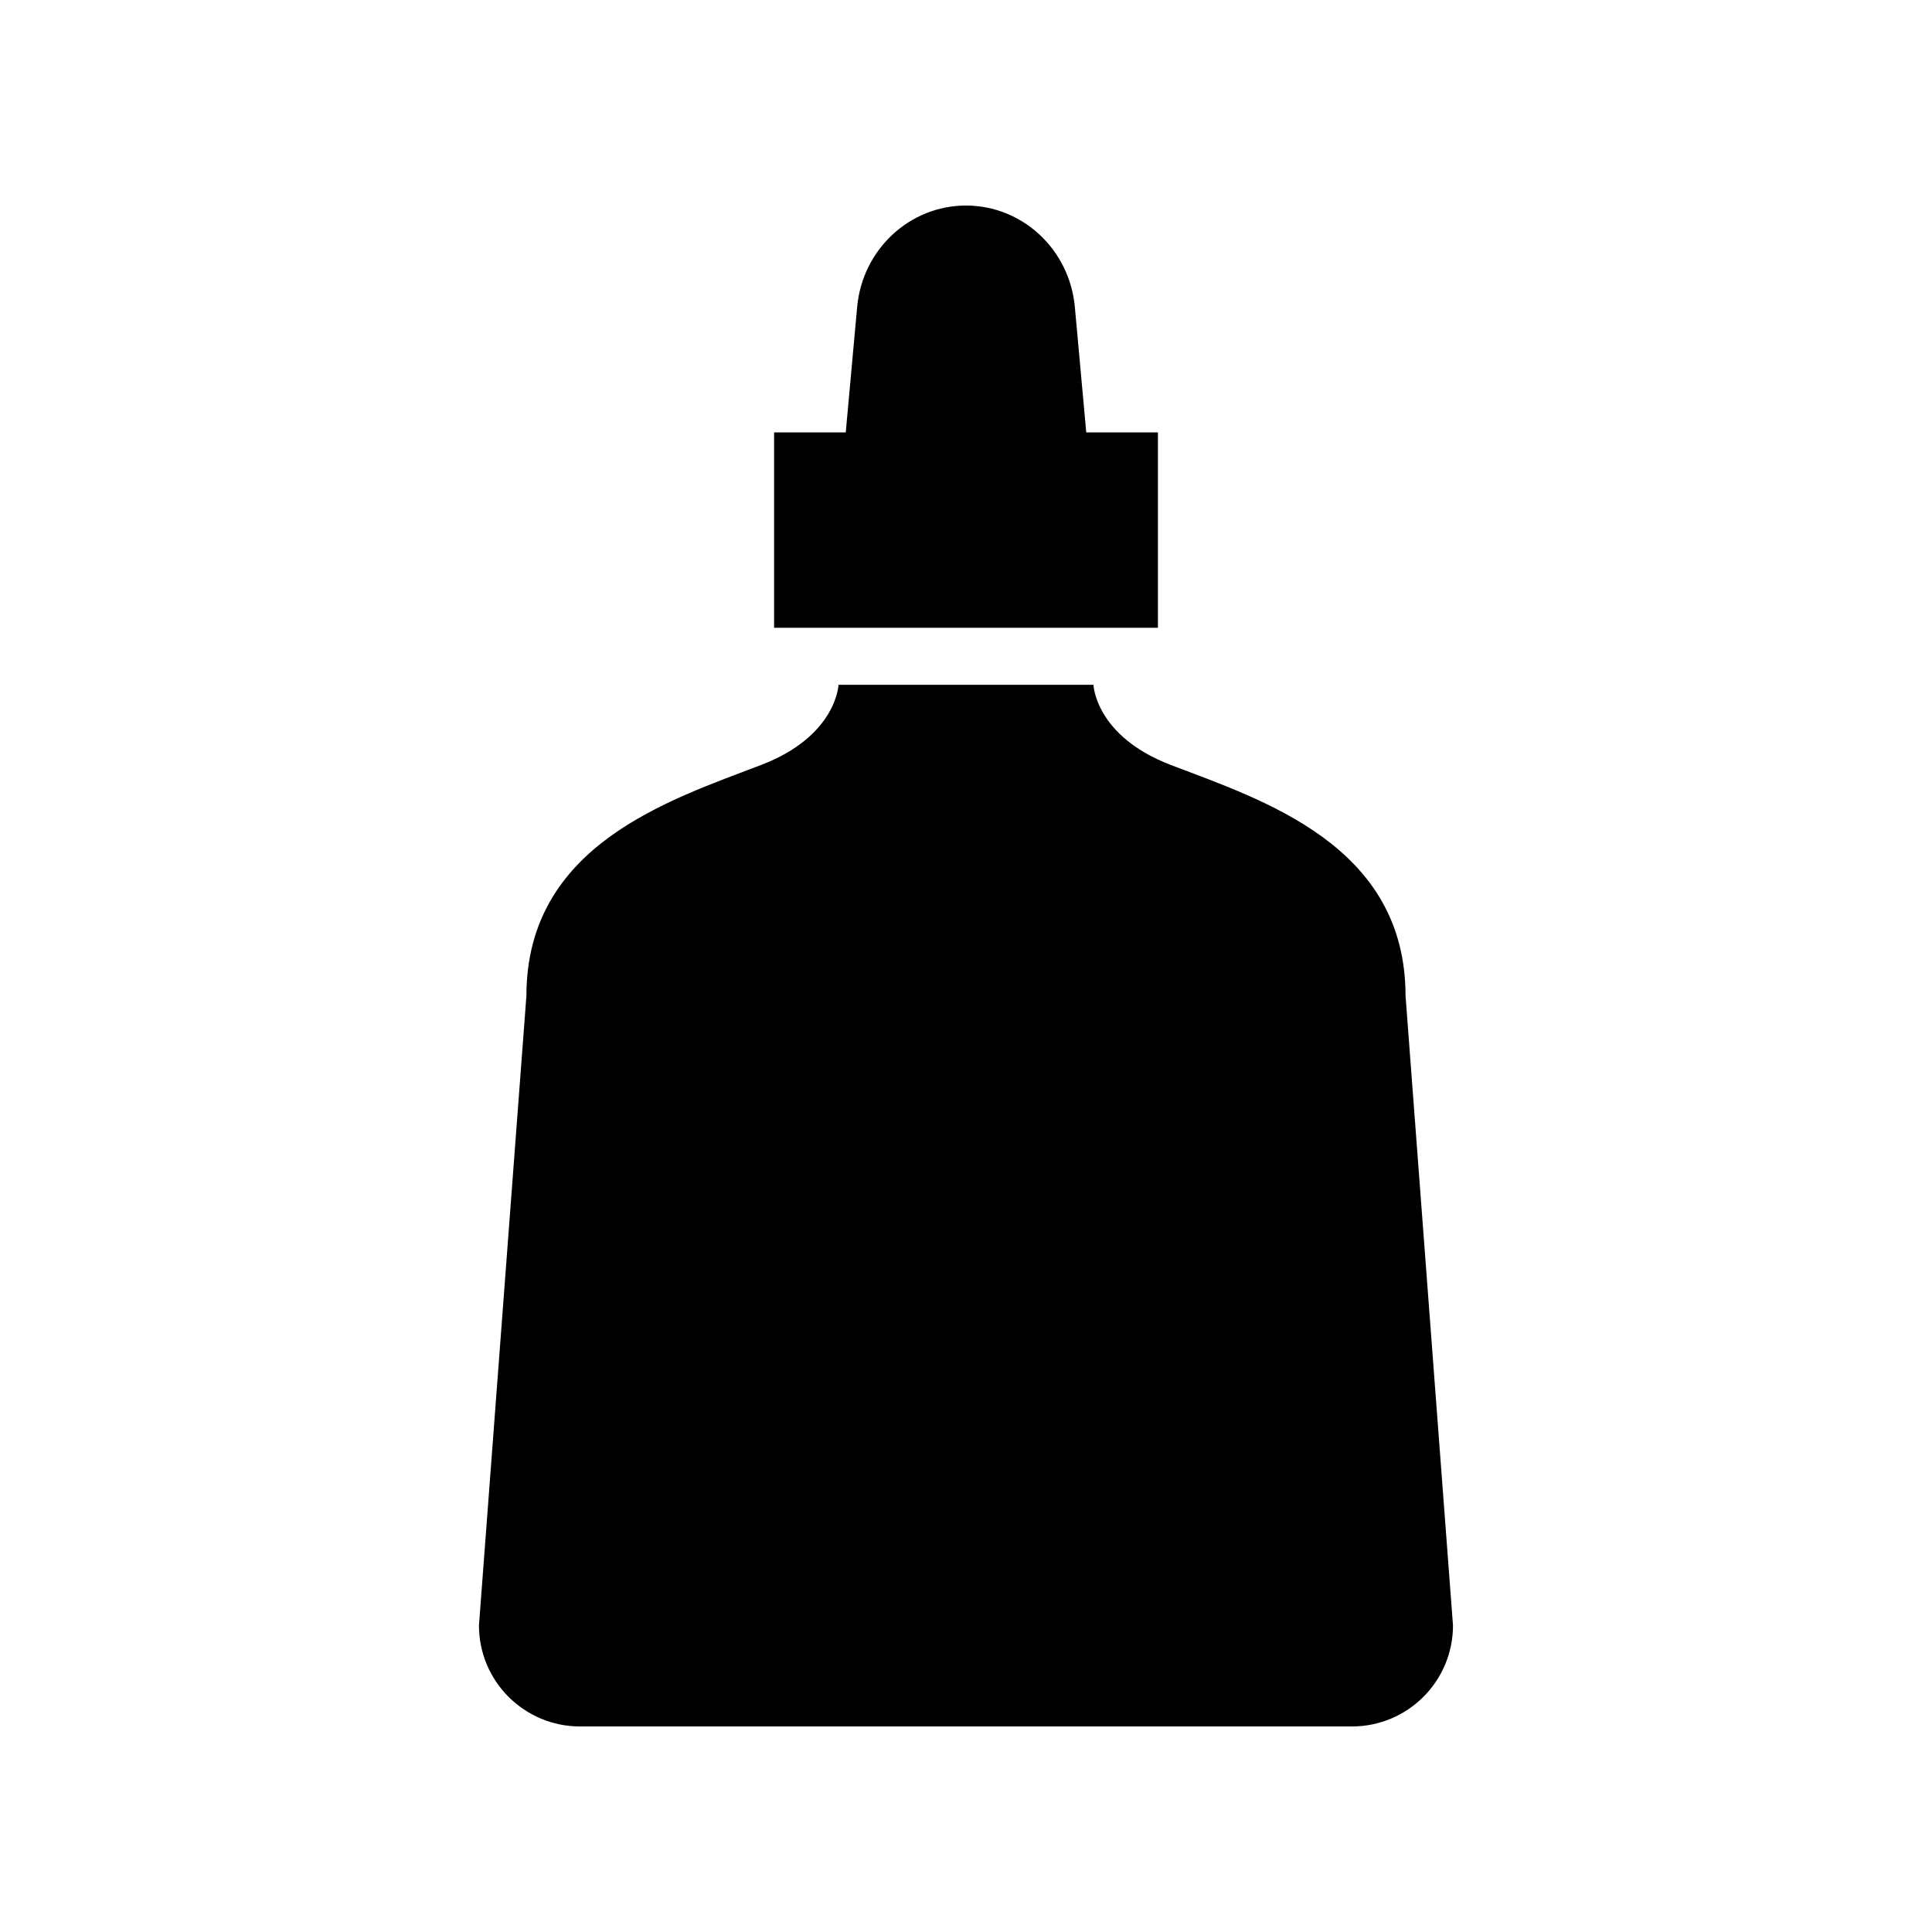
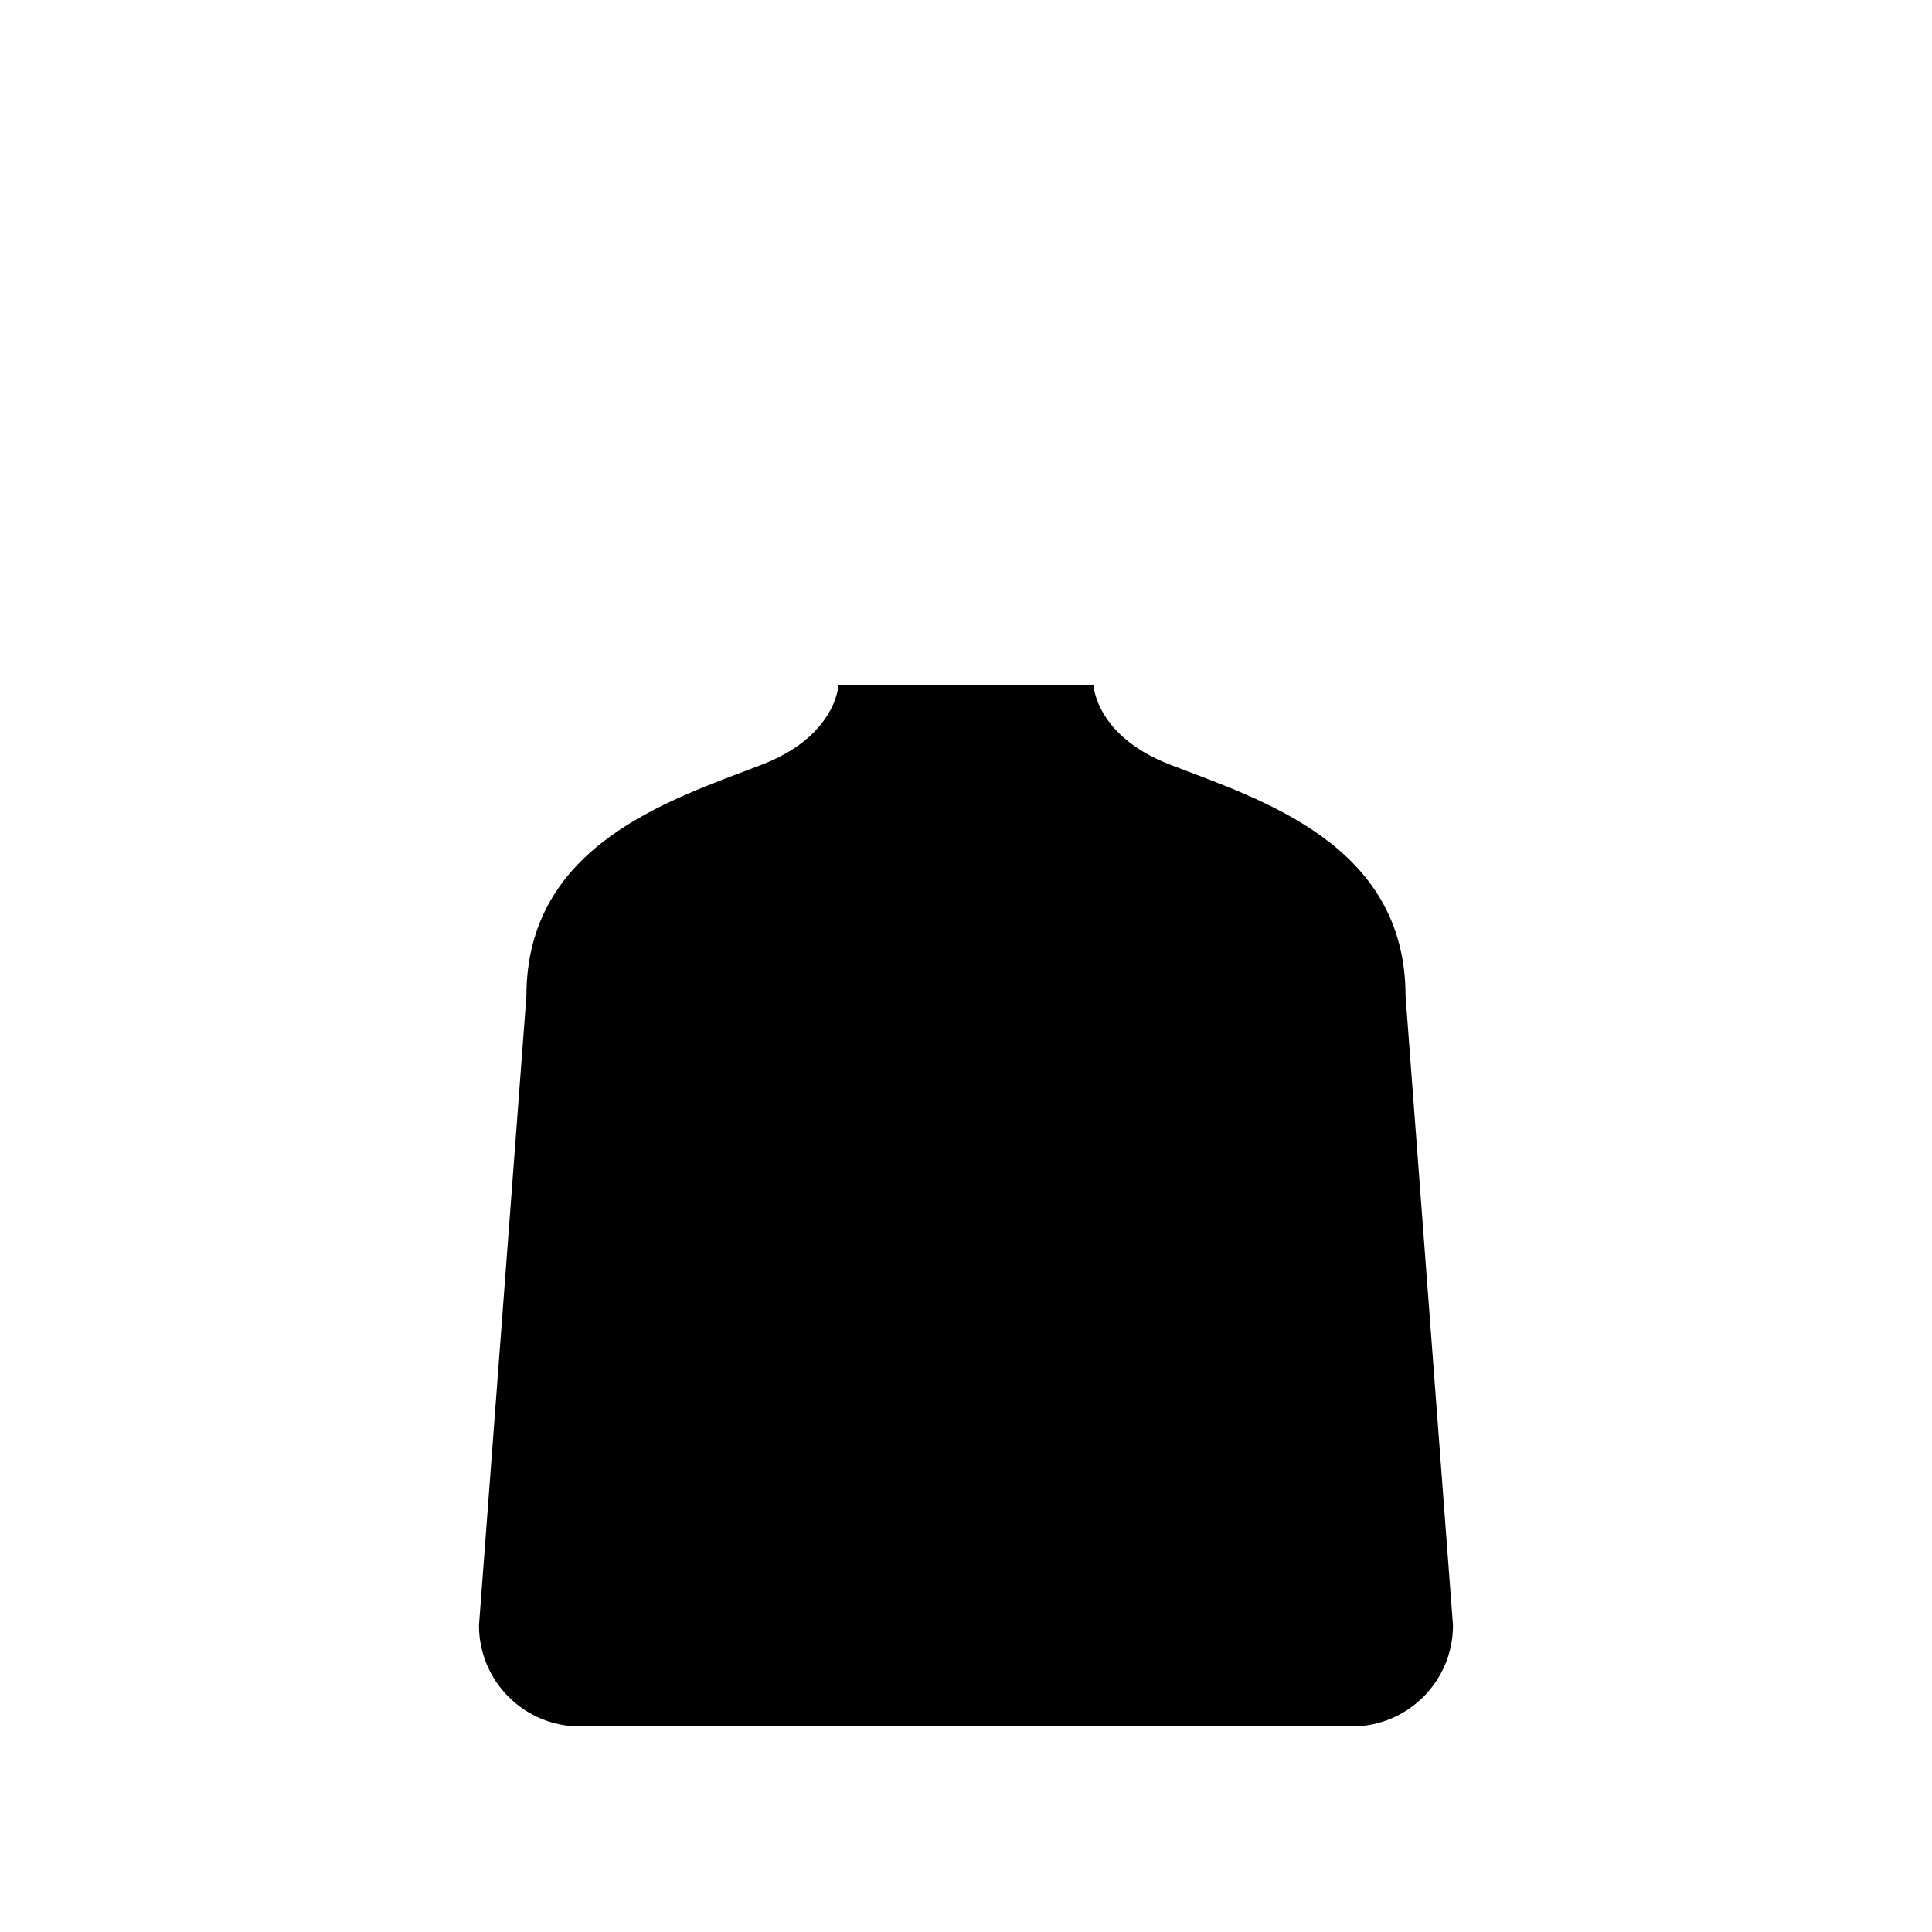
<svg xmlns="http://www.w3.org/2000/svg" fill="#000000" width="800px" height="800px" version="1.1" viewBox="144 144 512 512">
  <g>
    <path d="m283.5 407.97-12.57 166.78c0 14.785 11.992 26.777 26.781 26.777h204.57c14.789 0 26.777-11.988 26.777-26.777l-12.57-166.78c0-40.066-37.922-51.93-62.285-61.277-19.953-7.656-20.426-21.211-20.426-21.211l-67.566-0.004s-0.473 13.555-20.426 21.211c-24.363 9.352-62.285 21.211-62.285 61.281z" />
-     <path d="m450.86 258.59h-18.992l-3.019-33.215c-1.387-15.246-13.887-26.902-28.848-26.902s-27.465 11.656-28.848 26.902l-3.019 33.215h-18.992v51.77h101.72z" />
  </g>
</svg>